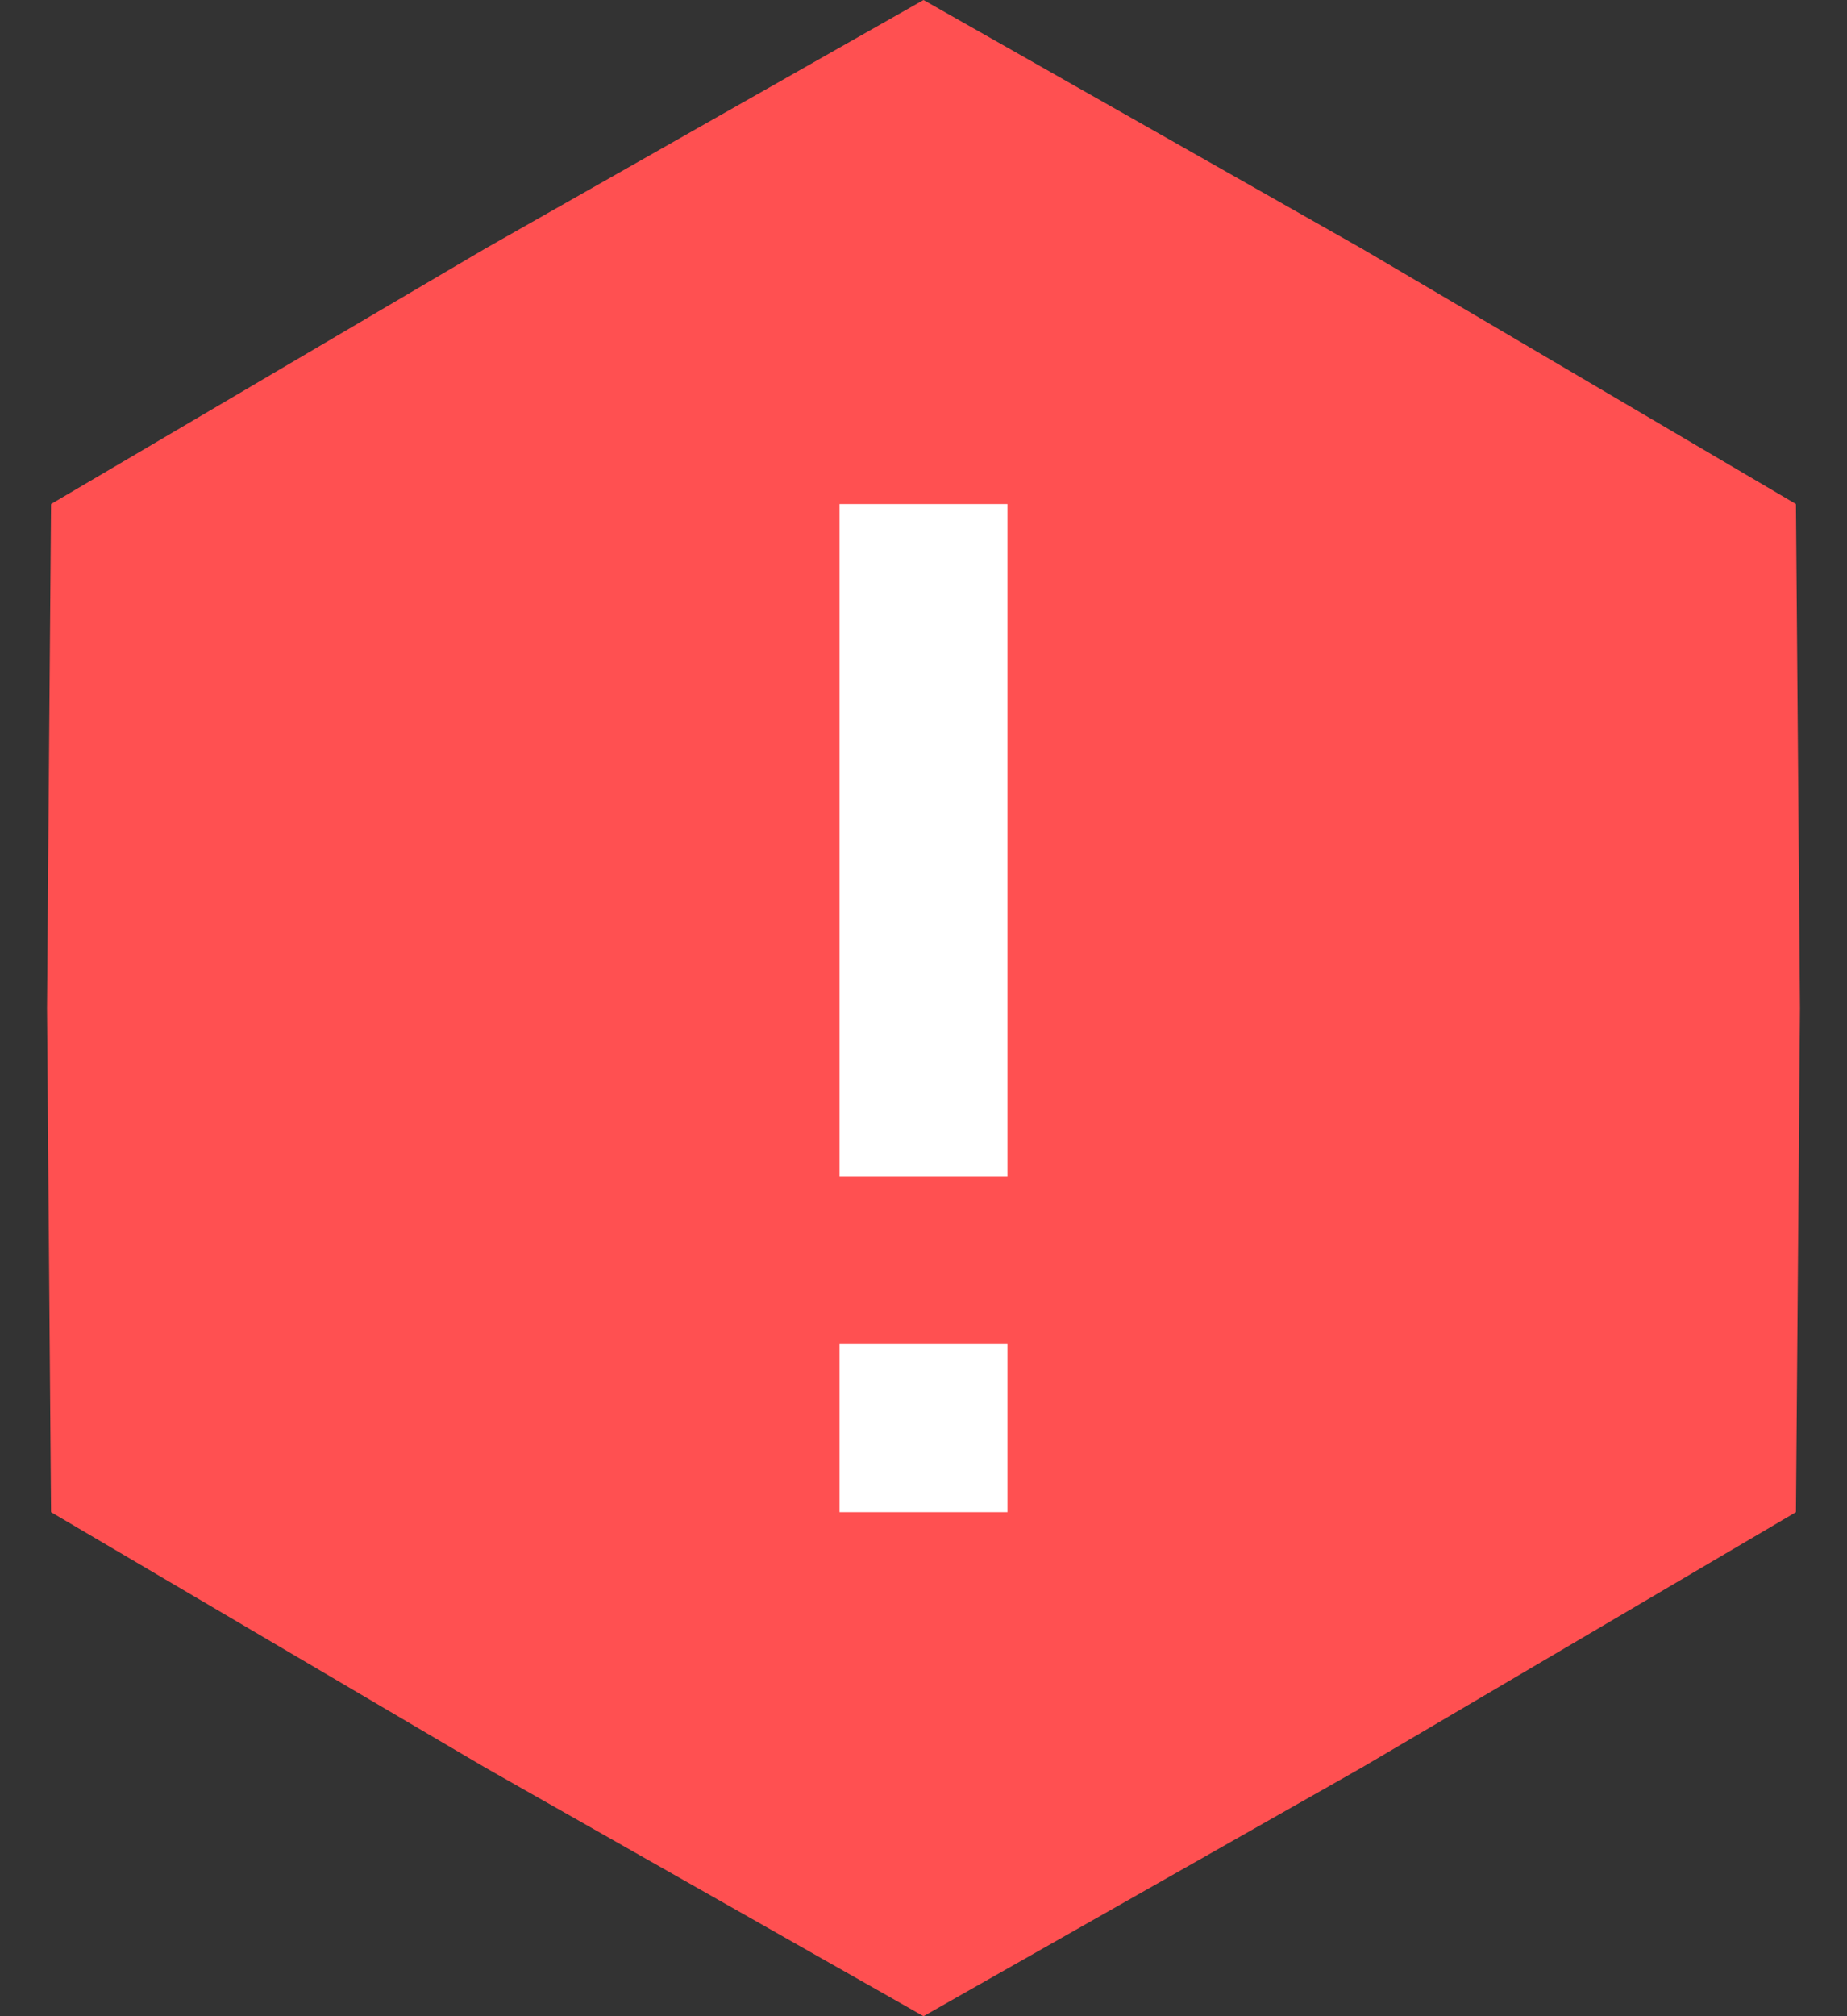
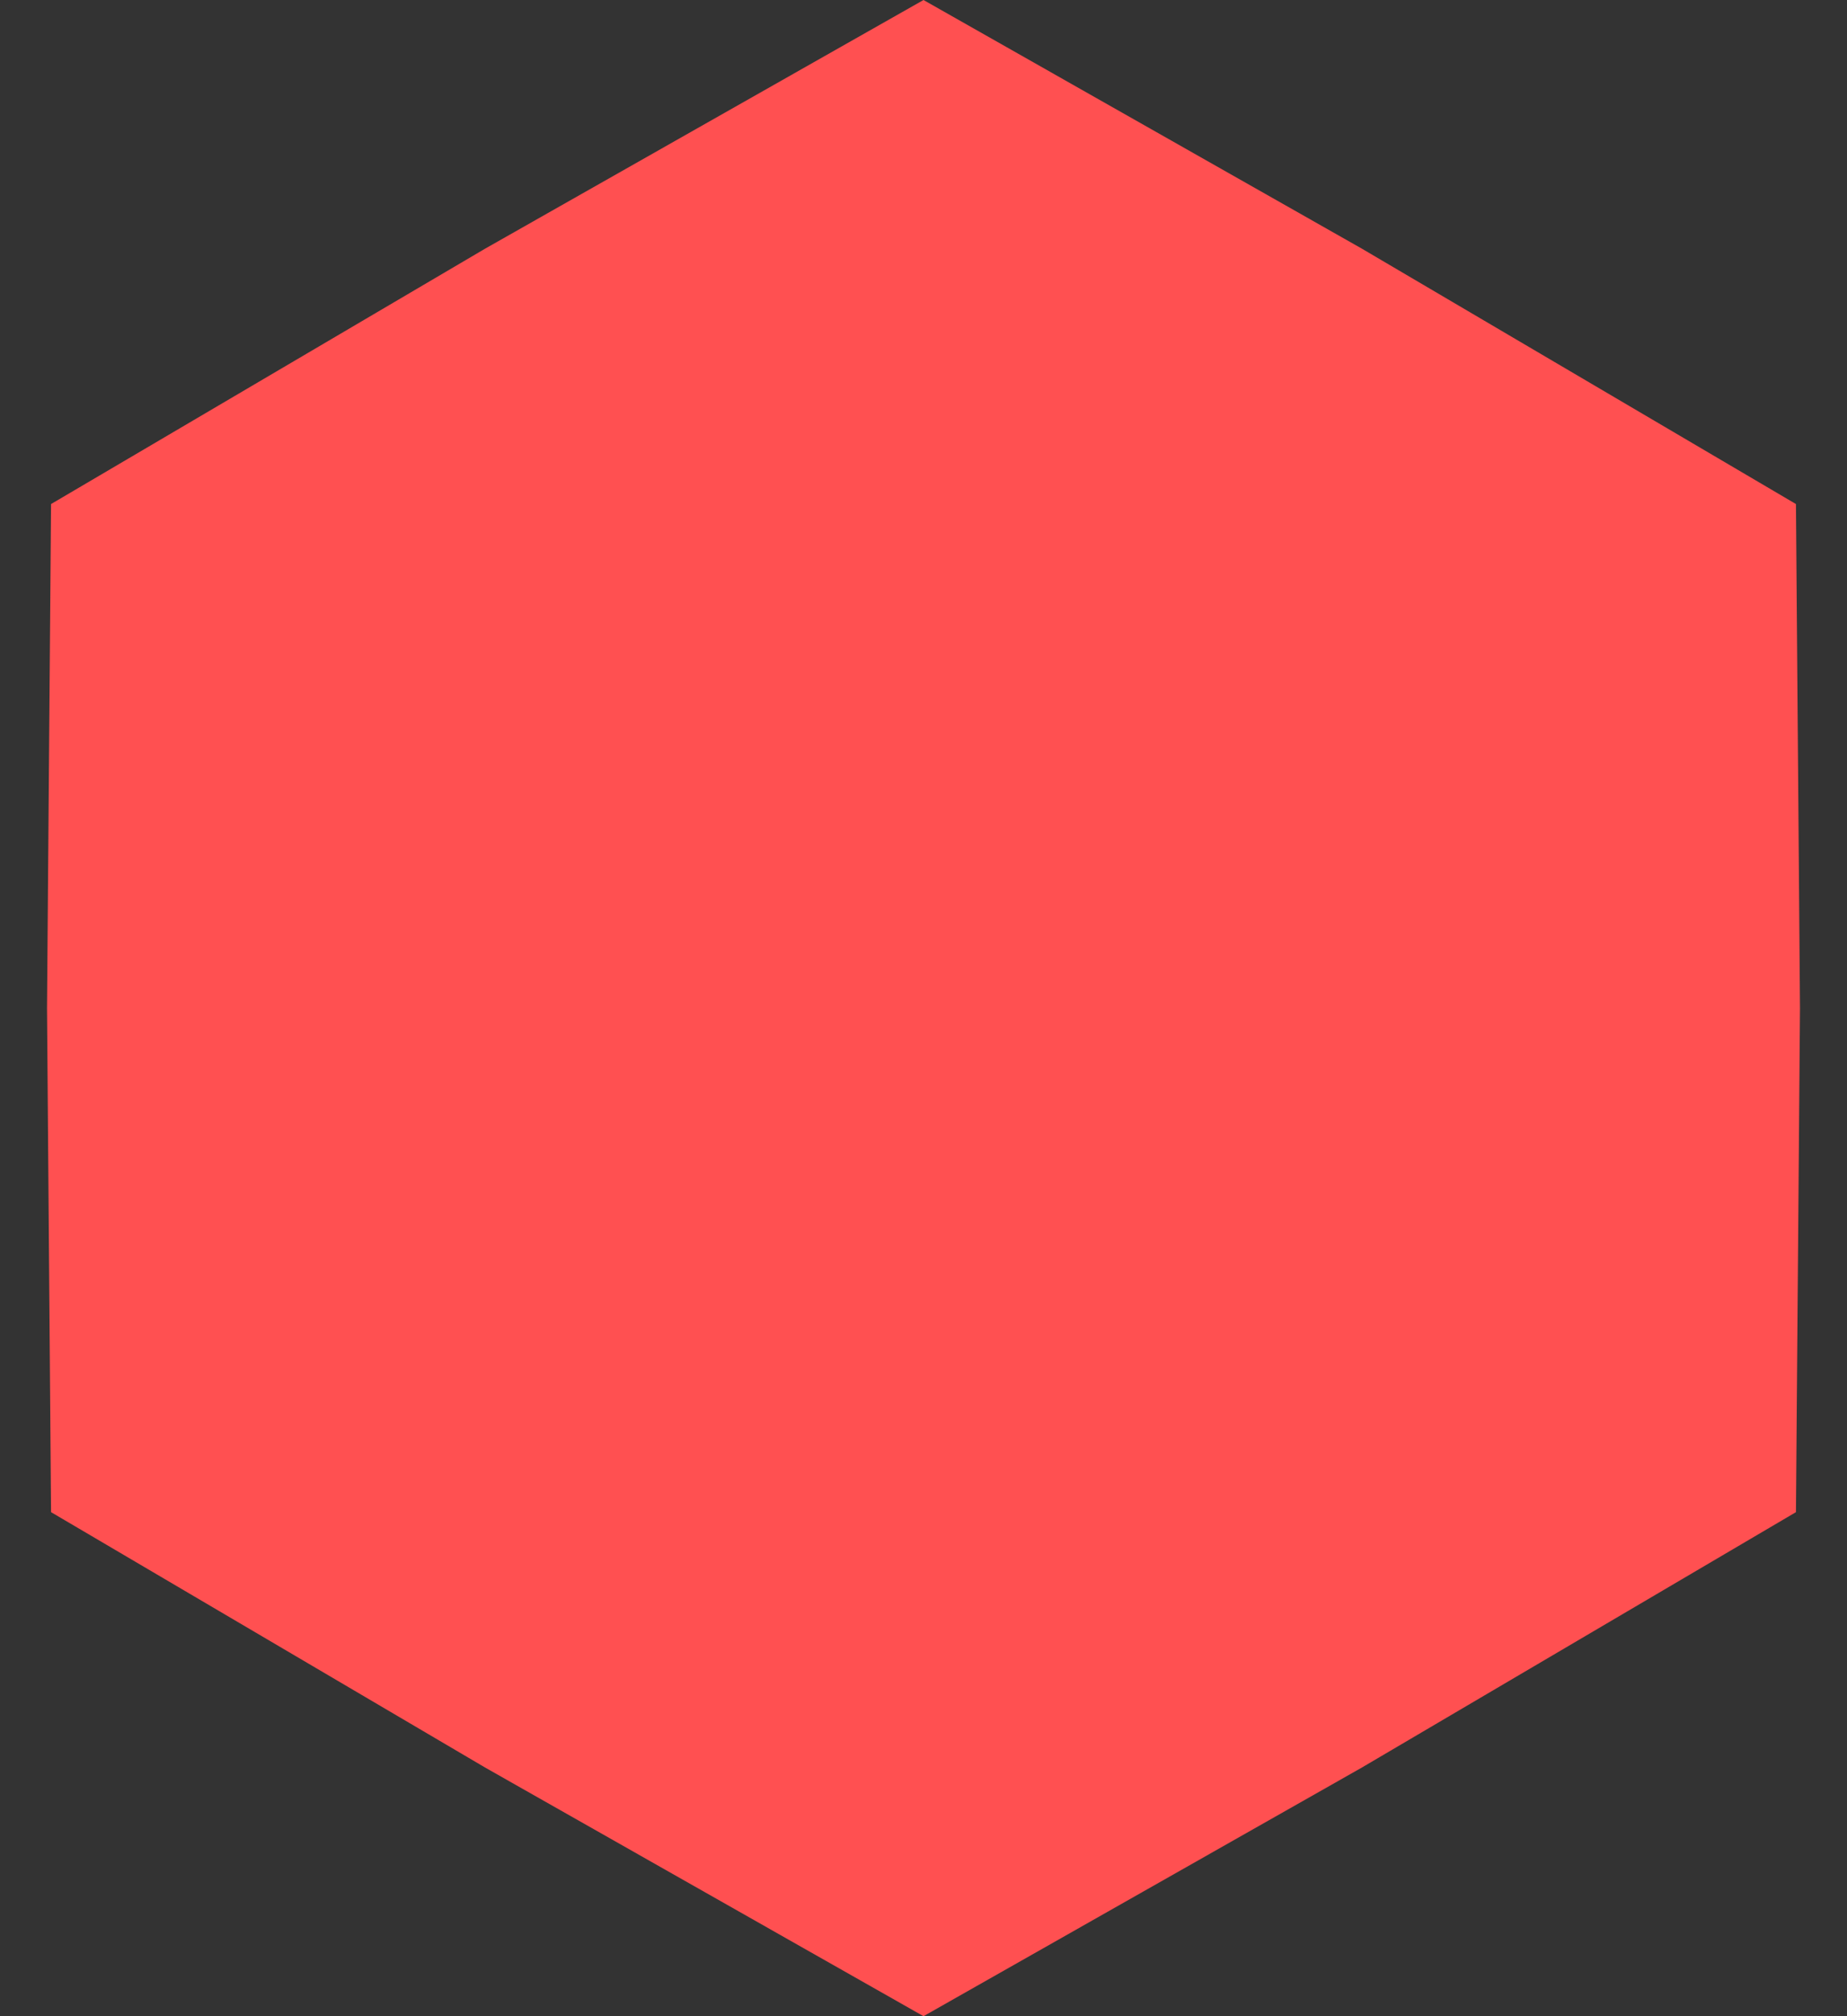
<svg xmlns="http://www.w3.org/2000/svg" width="22" height="24" viewBox="0 0 22 24" fill="none">
  <rect x="0" y="0" width="22" height="24" fill="#333333" stroke="none" />
  <path d="M11 0L16.22 2.959L21.392 6L21.44 12L21.392 18L16.22 21.041L11 24L5.78 21.041L0.608 18L0.56 12L0.608 6L5.78 2.959L11 0Z" fill="#FF5051" />
-   <rect x="10" y="6" width="2" height="8" fill="white" />
-   <rect x="10" y="16" width="2" height="2" fill="white" />
</svg>